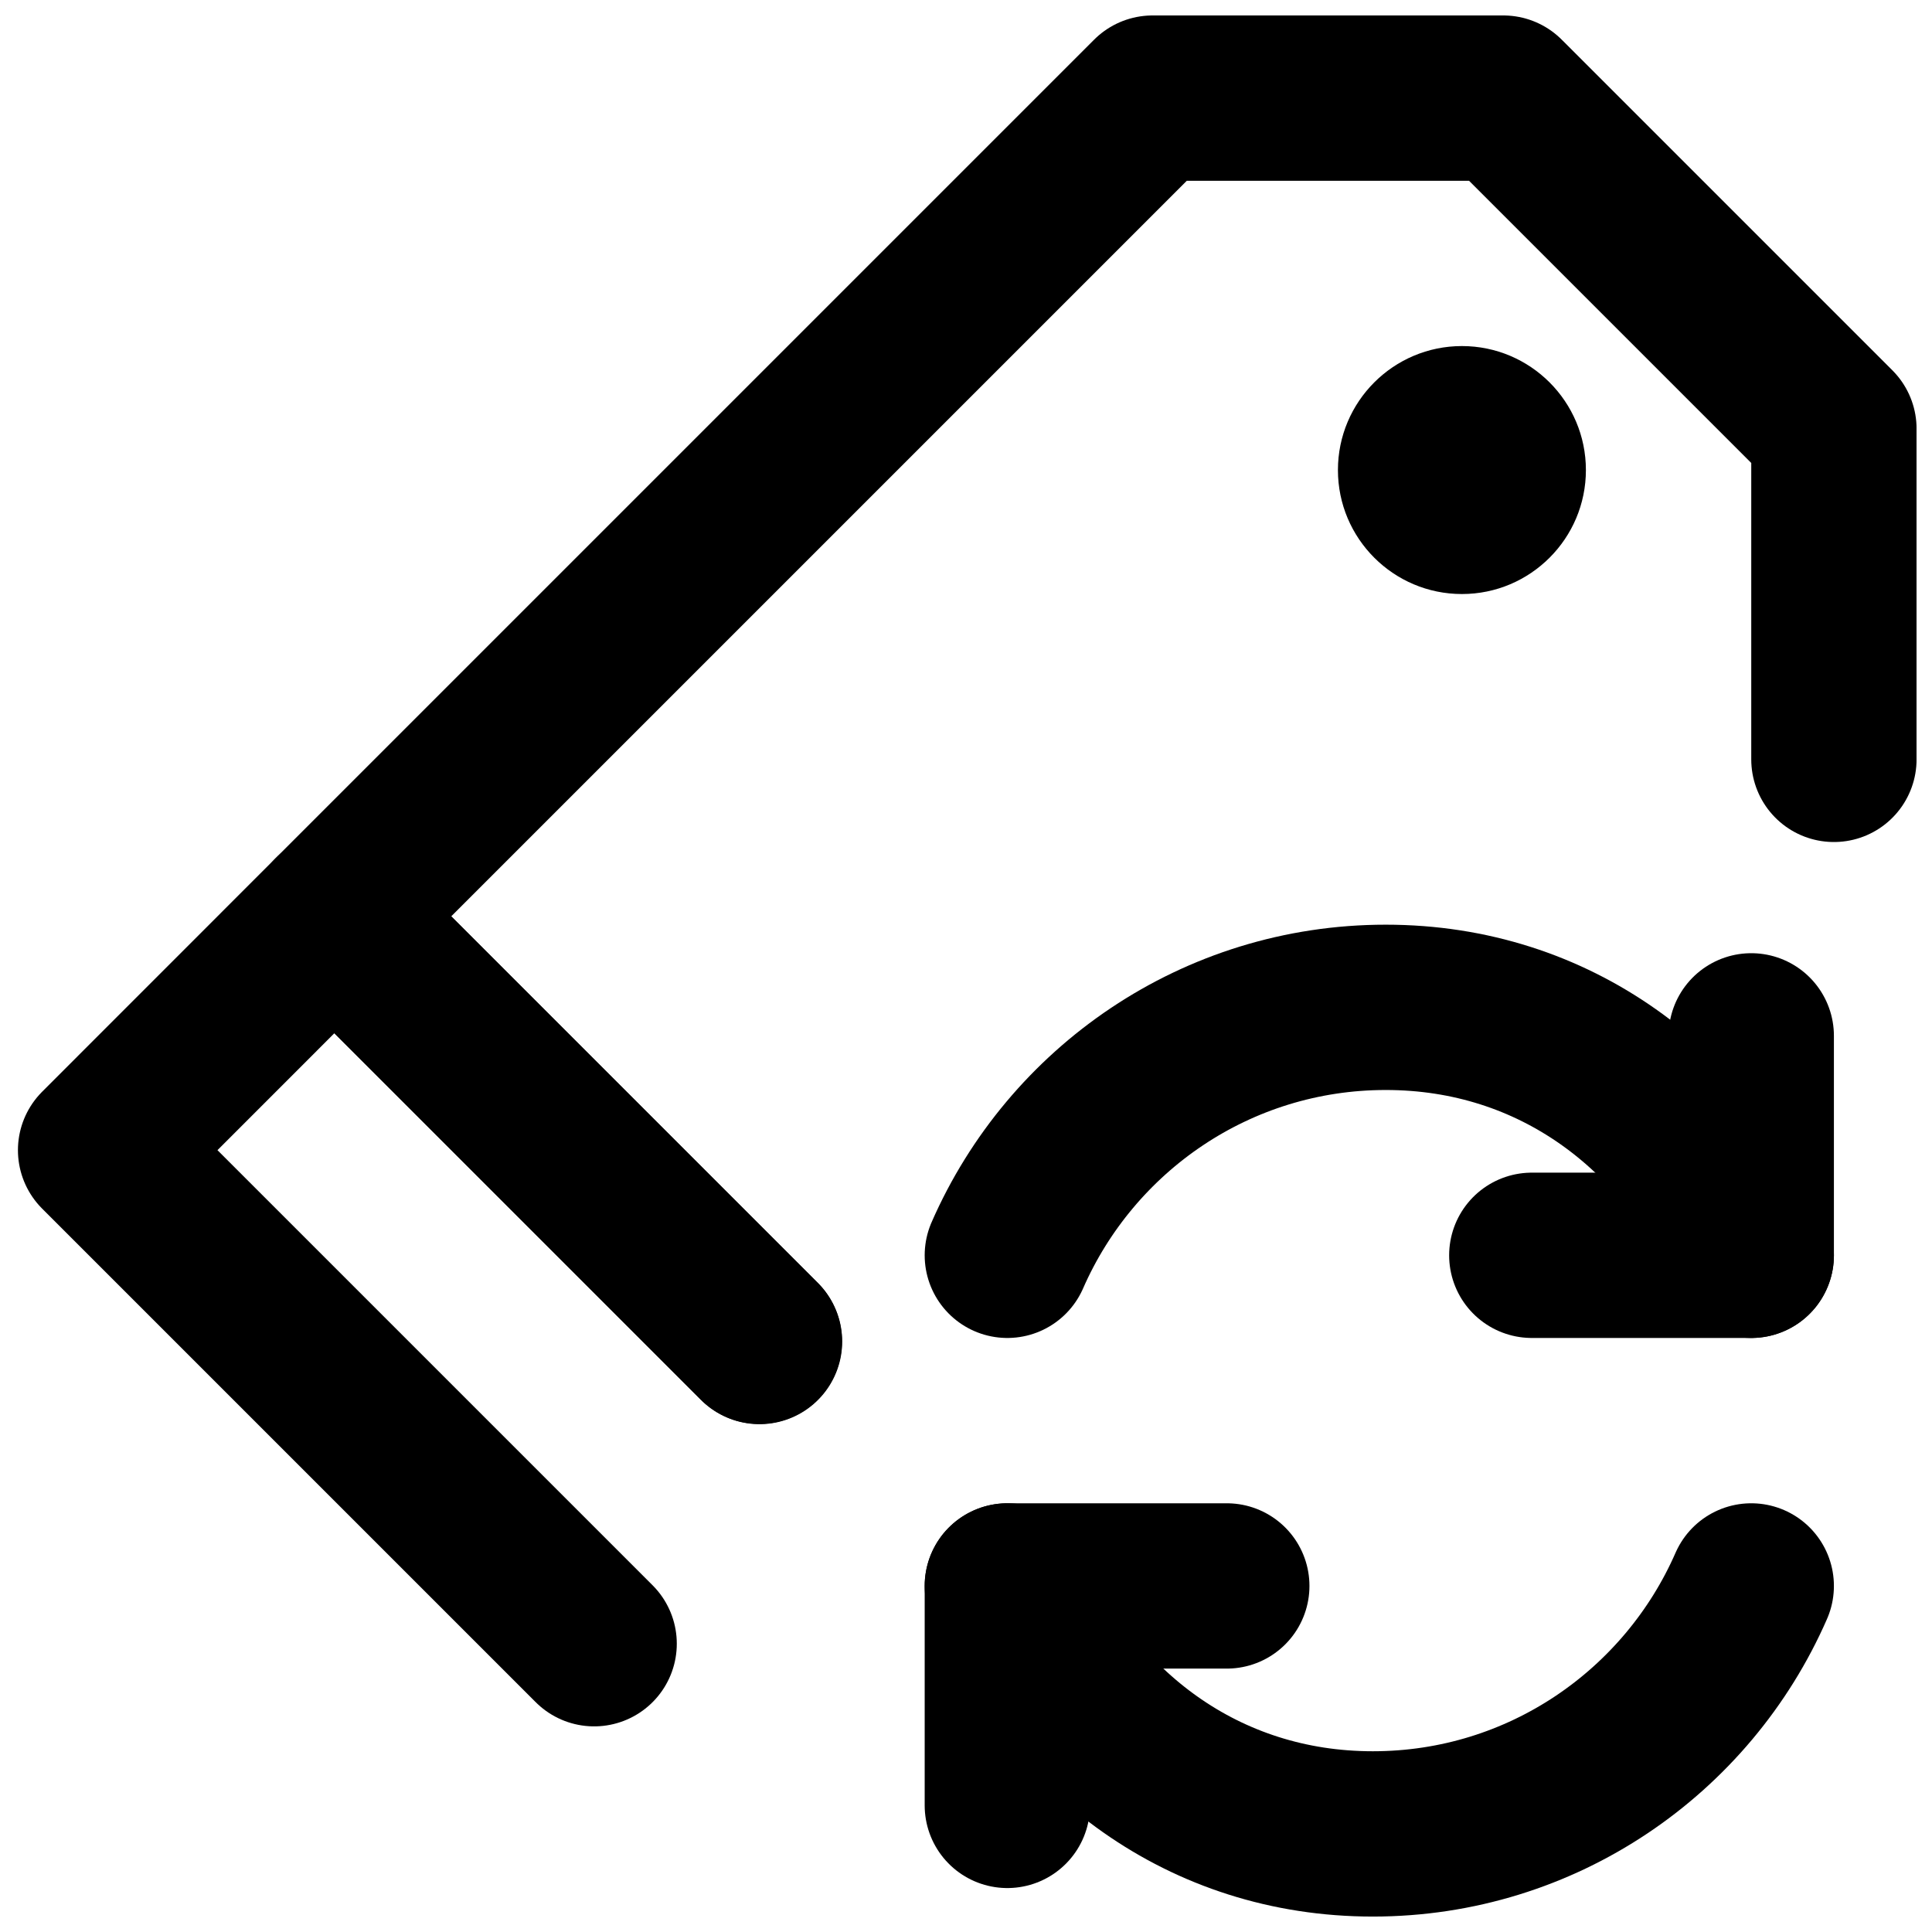
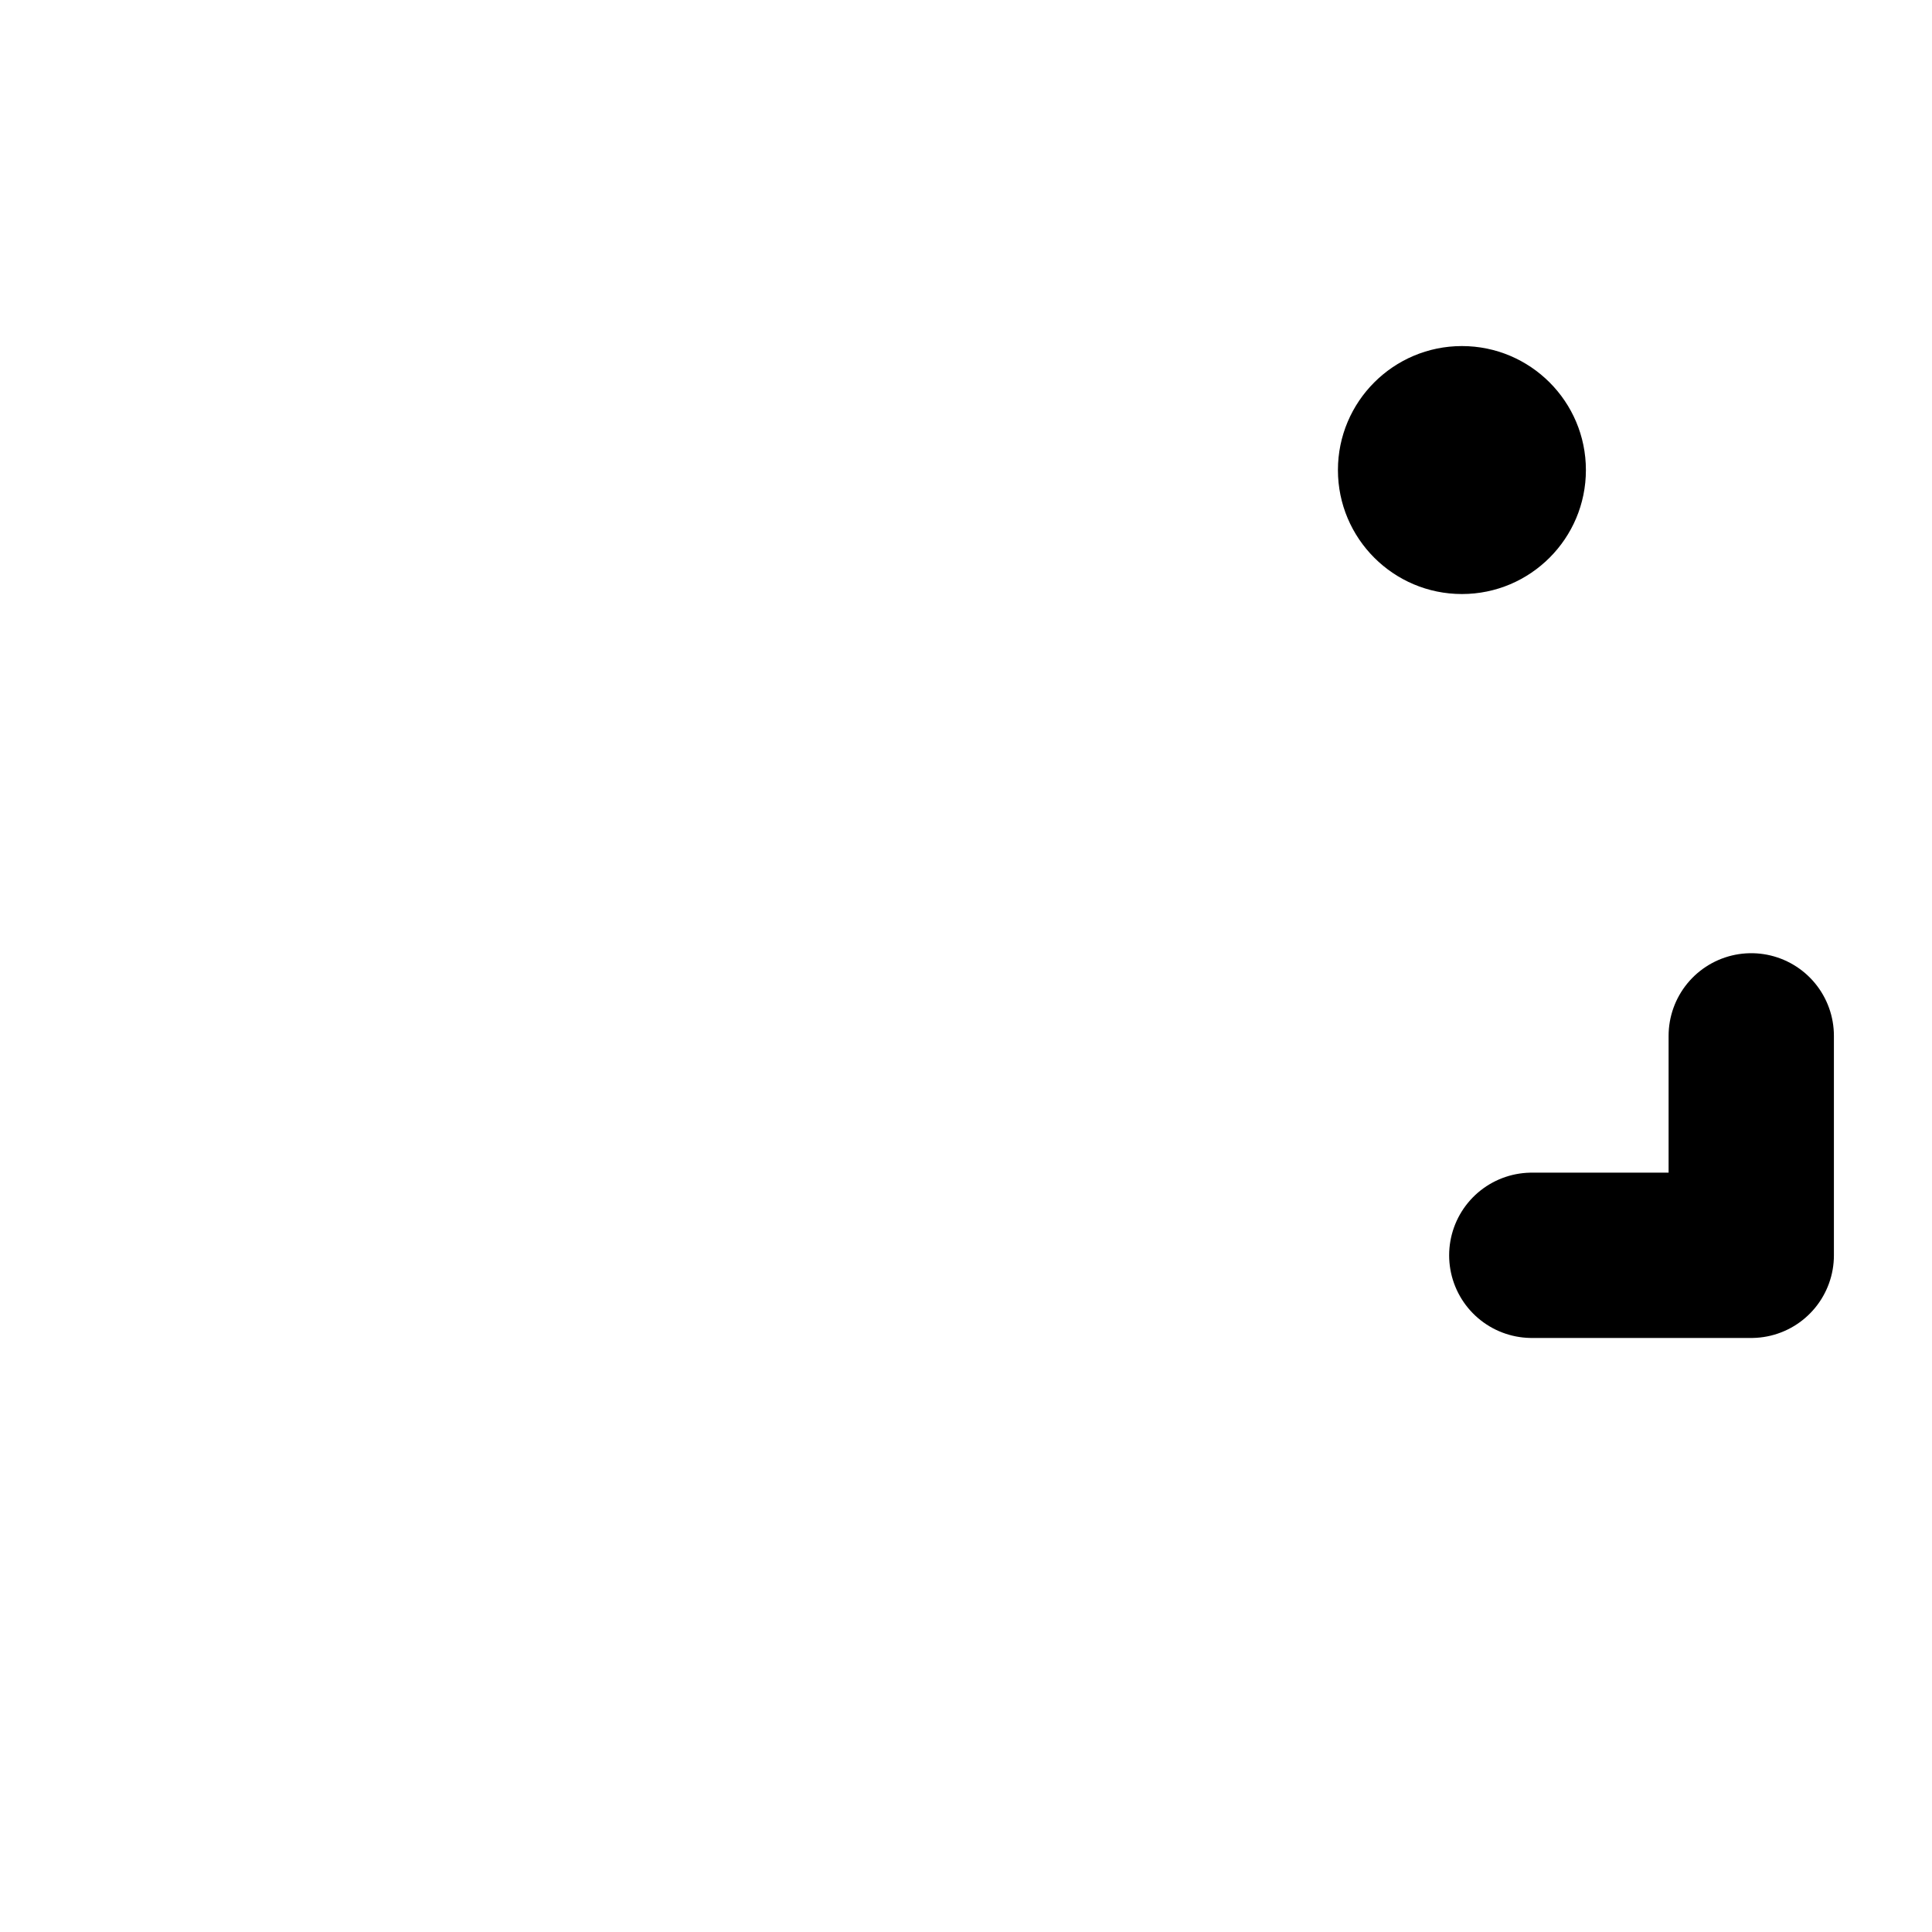
<svg xmlns="http://www.w3.org/2000/svg" width="800px" height="800px" version="1.1" viewBox="144 144 512 512">
  <defs>
    <clipPath id="c">
      <path d="m389 542h241v109.9h-241z" />
    </clipPath>
    <clipPath id="b">
      <path d="m148.09 364h219.91v238h-219.91z" />
    </clipPath>
    <clipPath id="a">
-       <path d="m210 148.09h441.9v373.91h-441.9z" />
-     </clipPath>
+       </clipPath>
  </defs>
  <path transform="matrix(21.905 0 0 21.905 170 170)" d="m20 11.345v2.655h-2.655" fill="none" stroke="#000000" stroke-linecap="round" stroke-linejoin="round" stroke-width="2" />
-   <path transform="matrix(21.905 0 0 21.905 170 170)" d="m20 14c-0.772-1.764-2.373-3-4.422-3s-3.806 1.236-4.578 3" fill="none" stroke="#000000" stroke-linecap="round" stroke-linejoin="round" stroke-width="2" />
-   <path transform="matrix(21.905 0 0 21.905 170 170)" d="m11 20.655v-2.655h2.655" fill="none" stroke="#000000" stroke-linecap="round" stroke-linejoin="round" stroke-width="2" />
  <g clip-path="url(#c)">
-     <path transform="matrix(21.905 0 0 21.905 170 170)" d="m11 18c0.772 1.764 2.373 3 4.422 3s3.806-1.236 4.578-3" fill="none" stroke="#000000" stroke-linecap="round" stroke-linejoin="round" stroke-width="2" />
-   </g>
+     </g>
  <path d="m564.28 268.57c0 18.137-14.719 32.855-32.855 32.855s-32.859-14.719-32.859-32.855c0-18.137 14.723-32.859 32.859-32.859s32.855 14.723 32.855 32.859" fill-rule="evenodd" />
  <g clip-path="url(#b)">
-     <path transform="matrix(21.905 0 0 21.905 170 170)" d="m7.999 15.04-5.141-5.141-2.828 2.829 5.971 5.971" fill="none" stroke="#000000" stroke-linecap="round" stroke-linejoin="round" stroke-width="2" />
-   </g>
+     </g>
  <g clip-path="url(#a)">
    <path transform="matrix(21.905 0 0 21.905 170 170)" d="m21 8v-4l-4-4h-4.243l-9.899 9.899 5.144 5.144" fill="none" stroke="#000000" stroke-linecap="round" stroke-linejoin="round" stroke-width="2" />
  </g>
</svg>